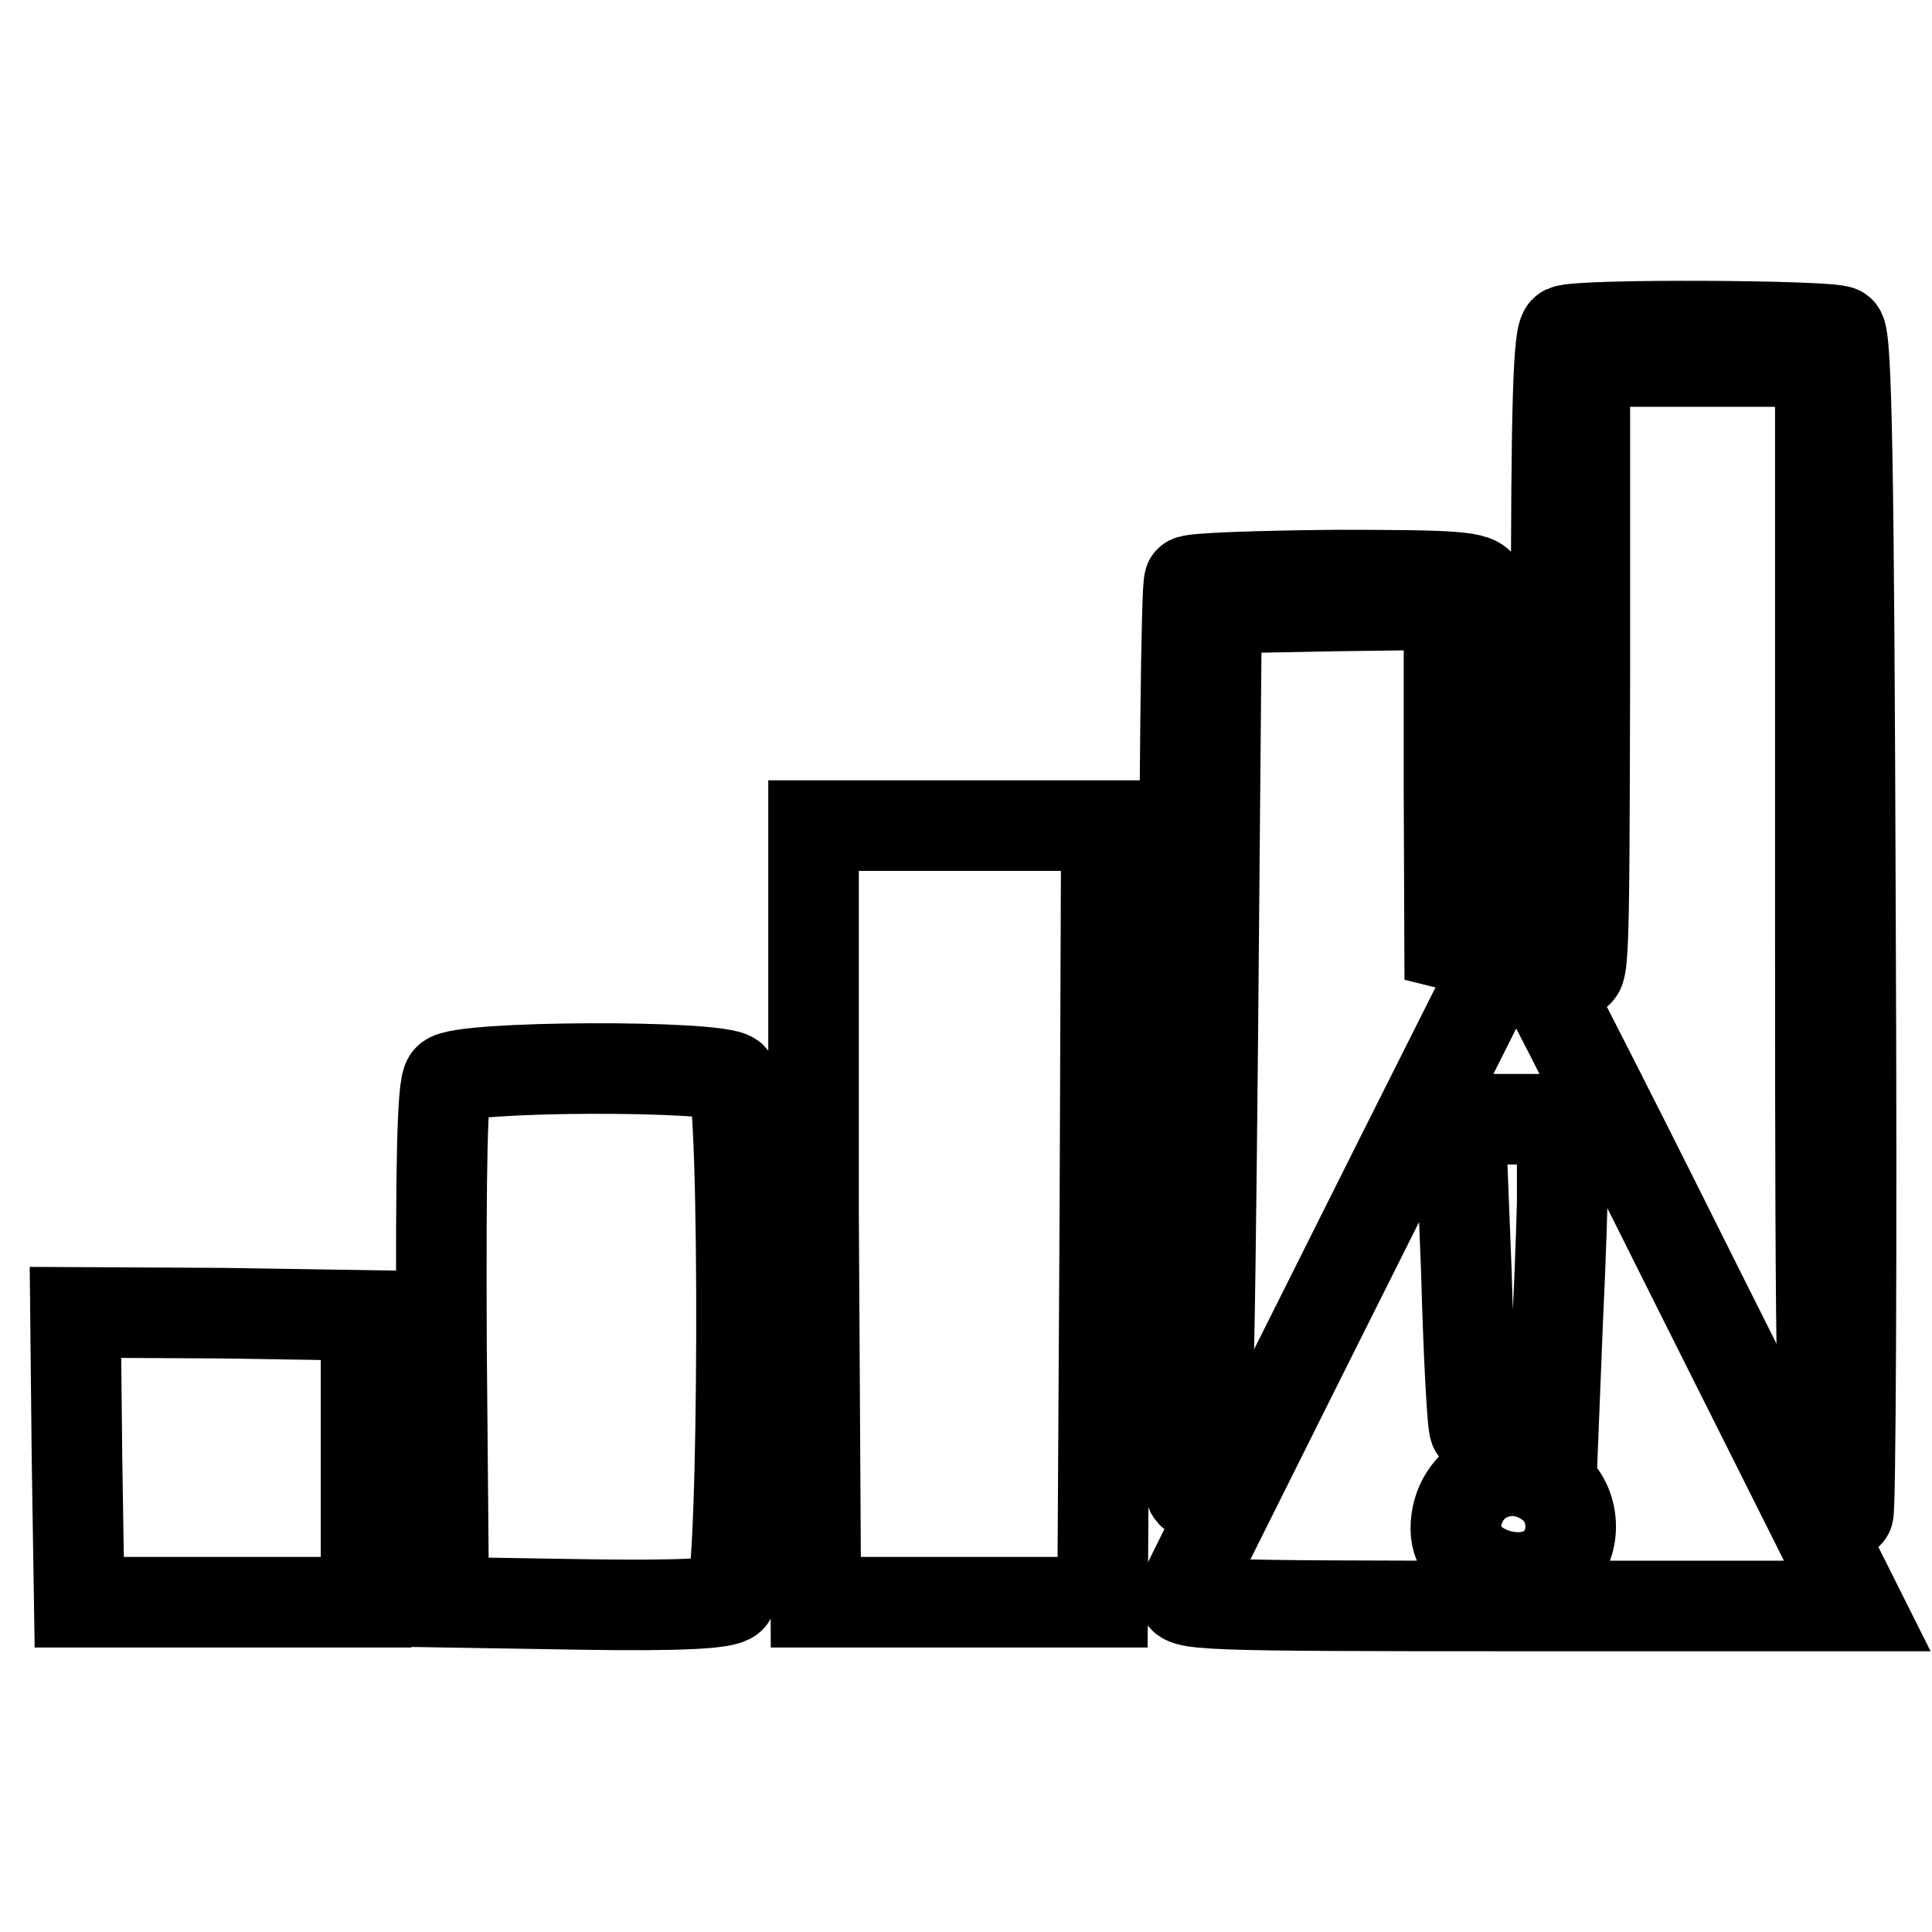
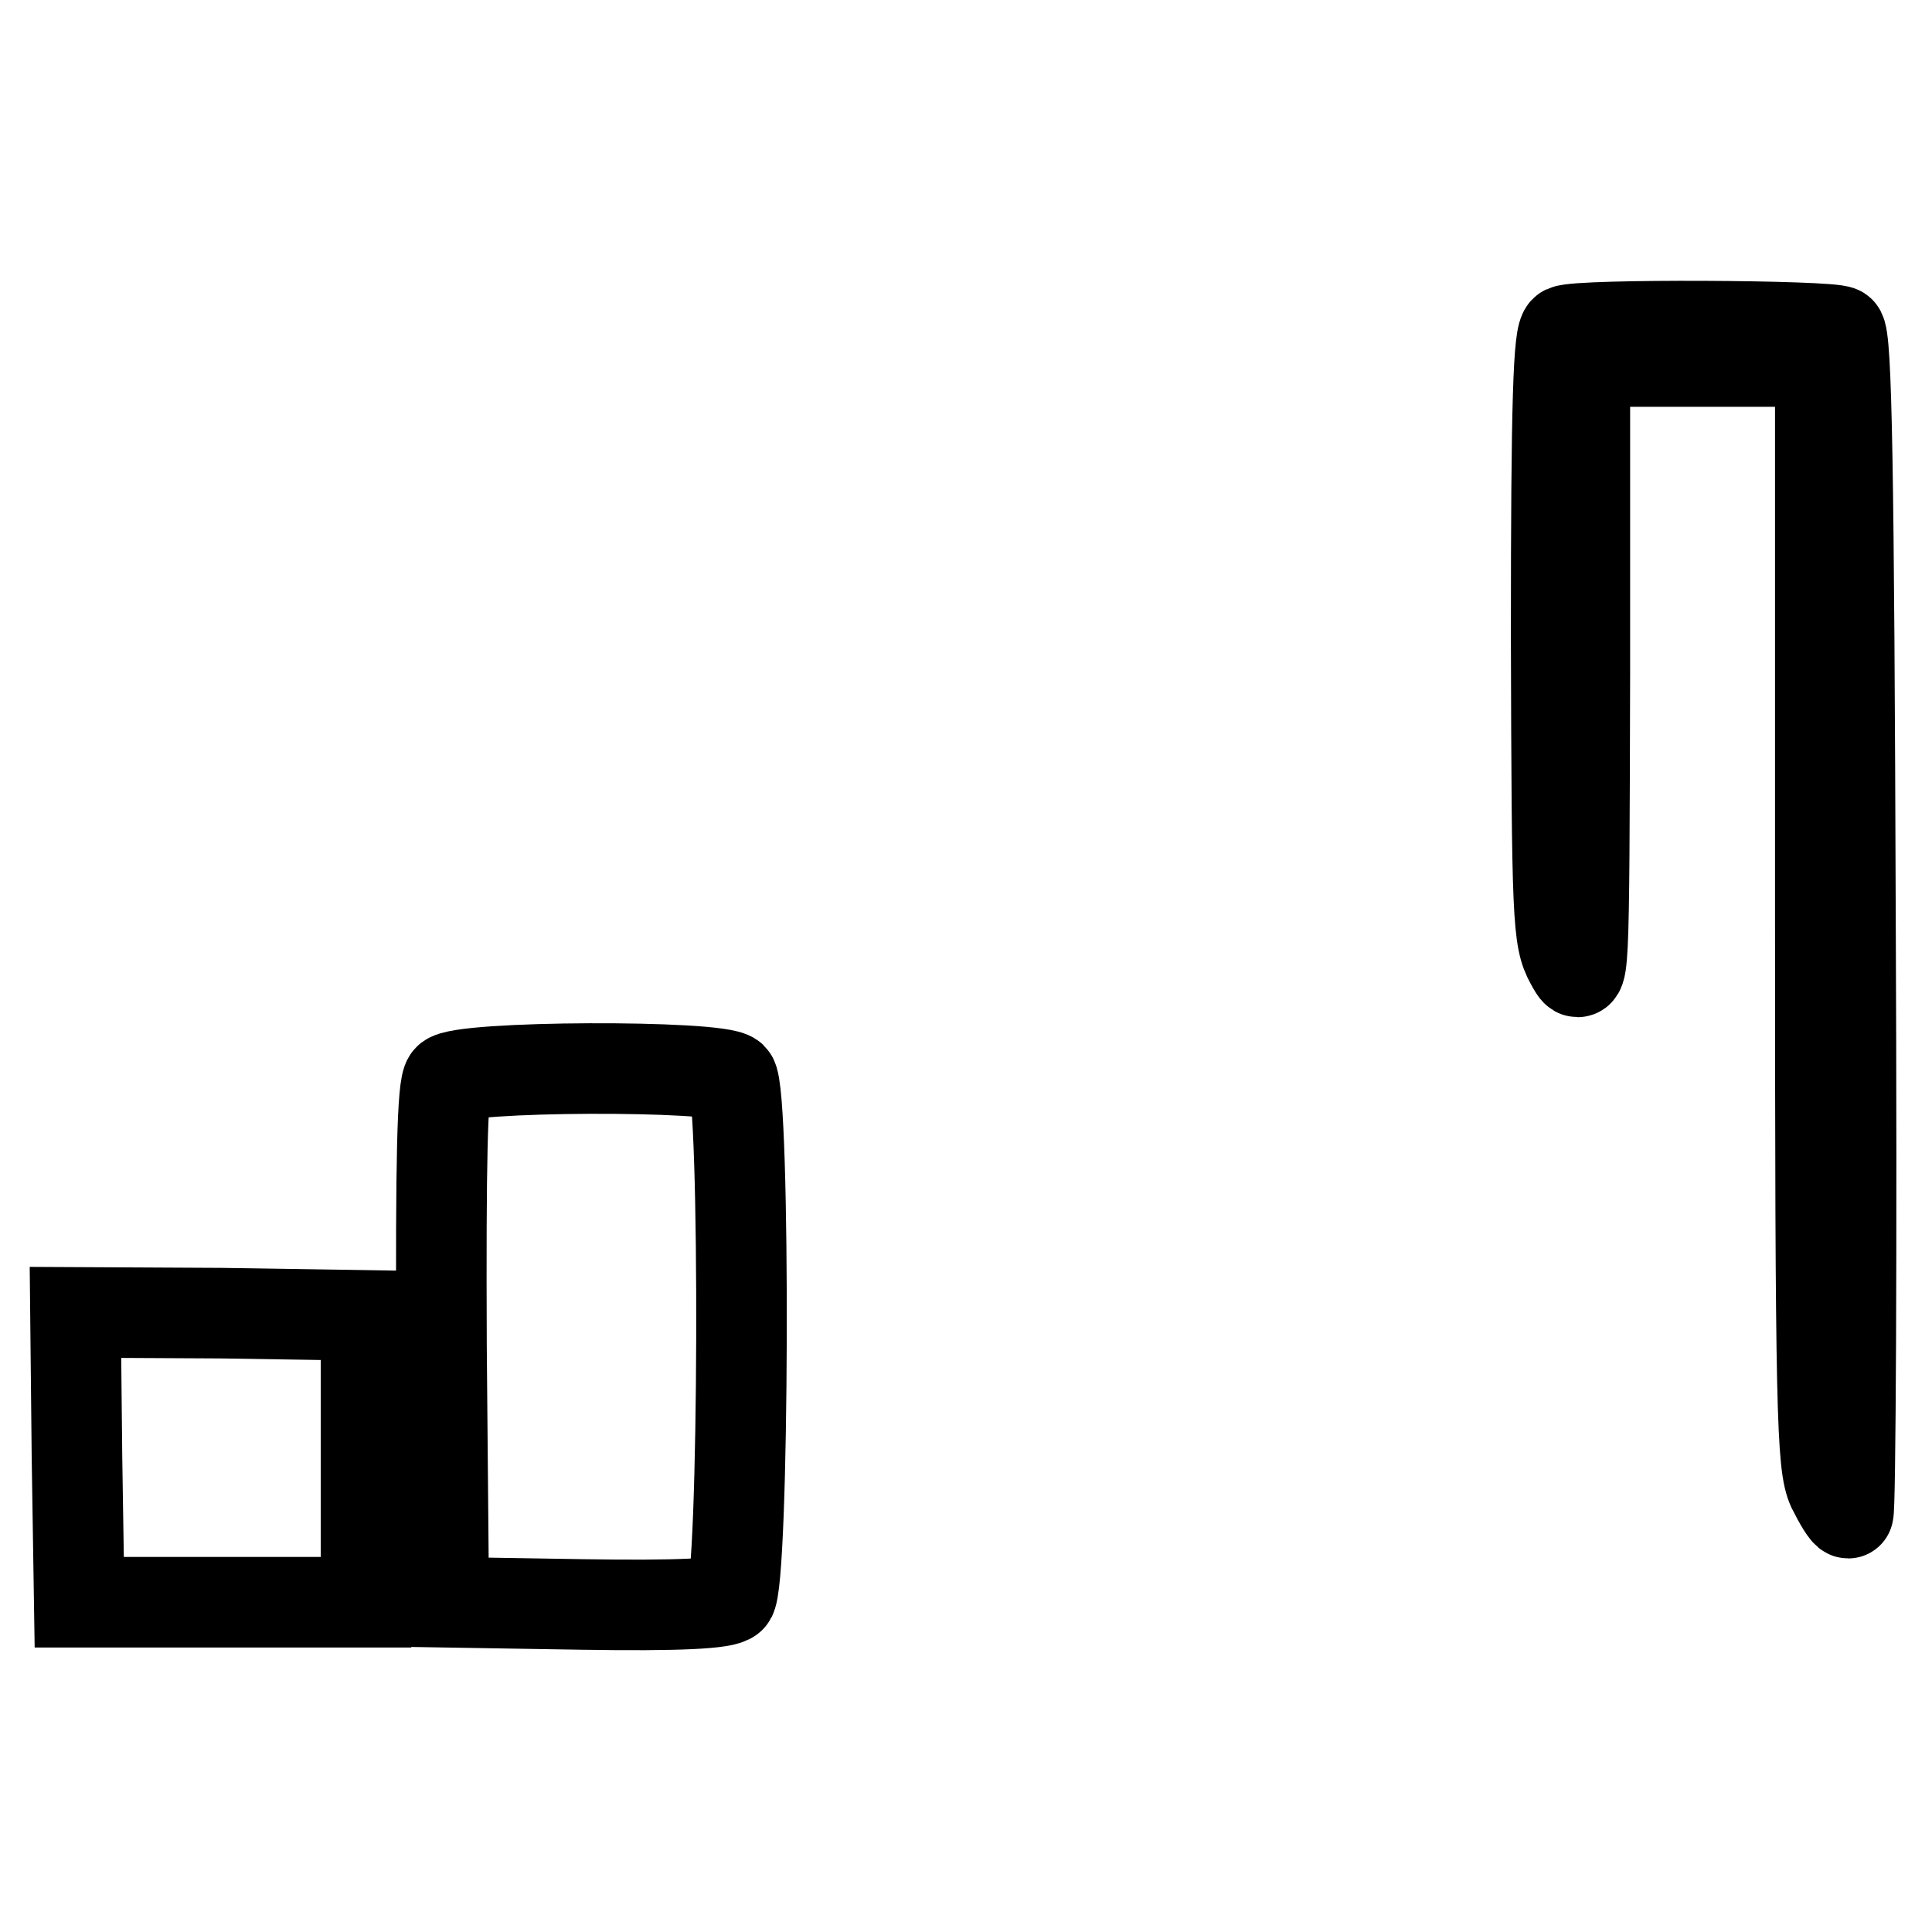
<svg xmlns="http://www.w3.org/2000/svg" version="1.1" x="0px" y="0px" viewBox="0 0 256 256" enable-background="new 0 0 256 256" xml:space="preserve">
  <g>
    <g>
      <g>
        <path stroke-width="12" fill-opacity="0" stroke="#000000" d="M207.4,43.8c-0.9,0.4-1.2,9.3-1.2,40.4c0.1,37.6,0.2,40.2,1.9,43.3c1.8,3.3,1.8,3.2,1.9-38.2V47.9h15.6h15.6v73c0,66.4,0.2,73.2,1.6,76.3c0.9,1.8,1.8,3.3,2.1,3.3s0.5-35.1,0.3-77.9c-0.2-60.7-0.5-78.1-1.4-78.7C242.6,43.1,209.3,42.9,207.4,43.8z" />
-         <path stroke-width="12" fill-opacity="0" stroke="#000000" d="M157.6,77c-0.4,0.3-0.7,28.1-0.7,61.8c0.1,58.3,0.2,61.1,1.7,58.4c1.4-2.6,1.6-8.3,2.1-59.7l0.5-56.9l15.4-0.3l15.4-0.2v24.8l0.1,24.9l2.3-4.3c2.2-4.2,2.3-4.9,2.4-25.3c0-11.6-0.3-21.6-0.6-22.5c-0.5-1.3-3.1-1.5-19.2-1.5C166.6,76.3,157.9,76.6,157.6,77z" />
-         <path stroke-width="12" fill-opacity="0" stroke="#000000" d="M107.8,160.8l0.3,51.5h19h19l0.3-51.5l0.2-51.4h-19.4h-19.4L107.8,160.8z" />
-         <path stroke-width="12" fill-opacity="0" stroke="#000000" d="M197.8,129.1c-14.4,28.6-40.5,80.8-41,82c-0.7,1.6,1.8,1.7,44.3,1.7h45l-22.3-44.5c-12.2-24.5-22.5-44.5-22.7-44.5C200.7,123.7,199.3,126.1,197.8,129.1z M207.1,154.2c0,3.3-0.3,12.7-0.7,20.9l-0.6,15h-5c-2.8,0-5.2-0.3-5.4-0.8c-0.3-0.4-0.8-9.8-1.1-20.9l-0.8-20.1h6.8h6.7V154.2L207.1,154.2z M205.6,196.8c3.1,2.5,3.4,7.5,0.6,10.3c-4.2,4.2-13.3,1-13.3-4.5C192.9,195.9,200.2,192.5,205.6,196.8z" />
        <path stroke-width="12" fill-opacity="0" stroke="#000000" d="M59.4,143c-0.8,0.9-1,11-0.9,35.3l0.3,34l18.4,0.3c12.7,0.2,18.8-0.1,19.6-0.9c1.8-1.5,2-67.1,0.2-68.9C95.3,141.1,60.8,141.2,59.4,143z" />
        <path stroke-width="12" fill-opacity="0" stroke="#000000" d="M10.2,193.1l0.3,19.2h19h19v-19v-19l-19.2-0.3L10,173.9L10.2,193.1z" />
      </g>
    </g>
  </g>
</svg>